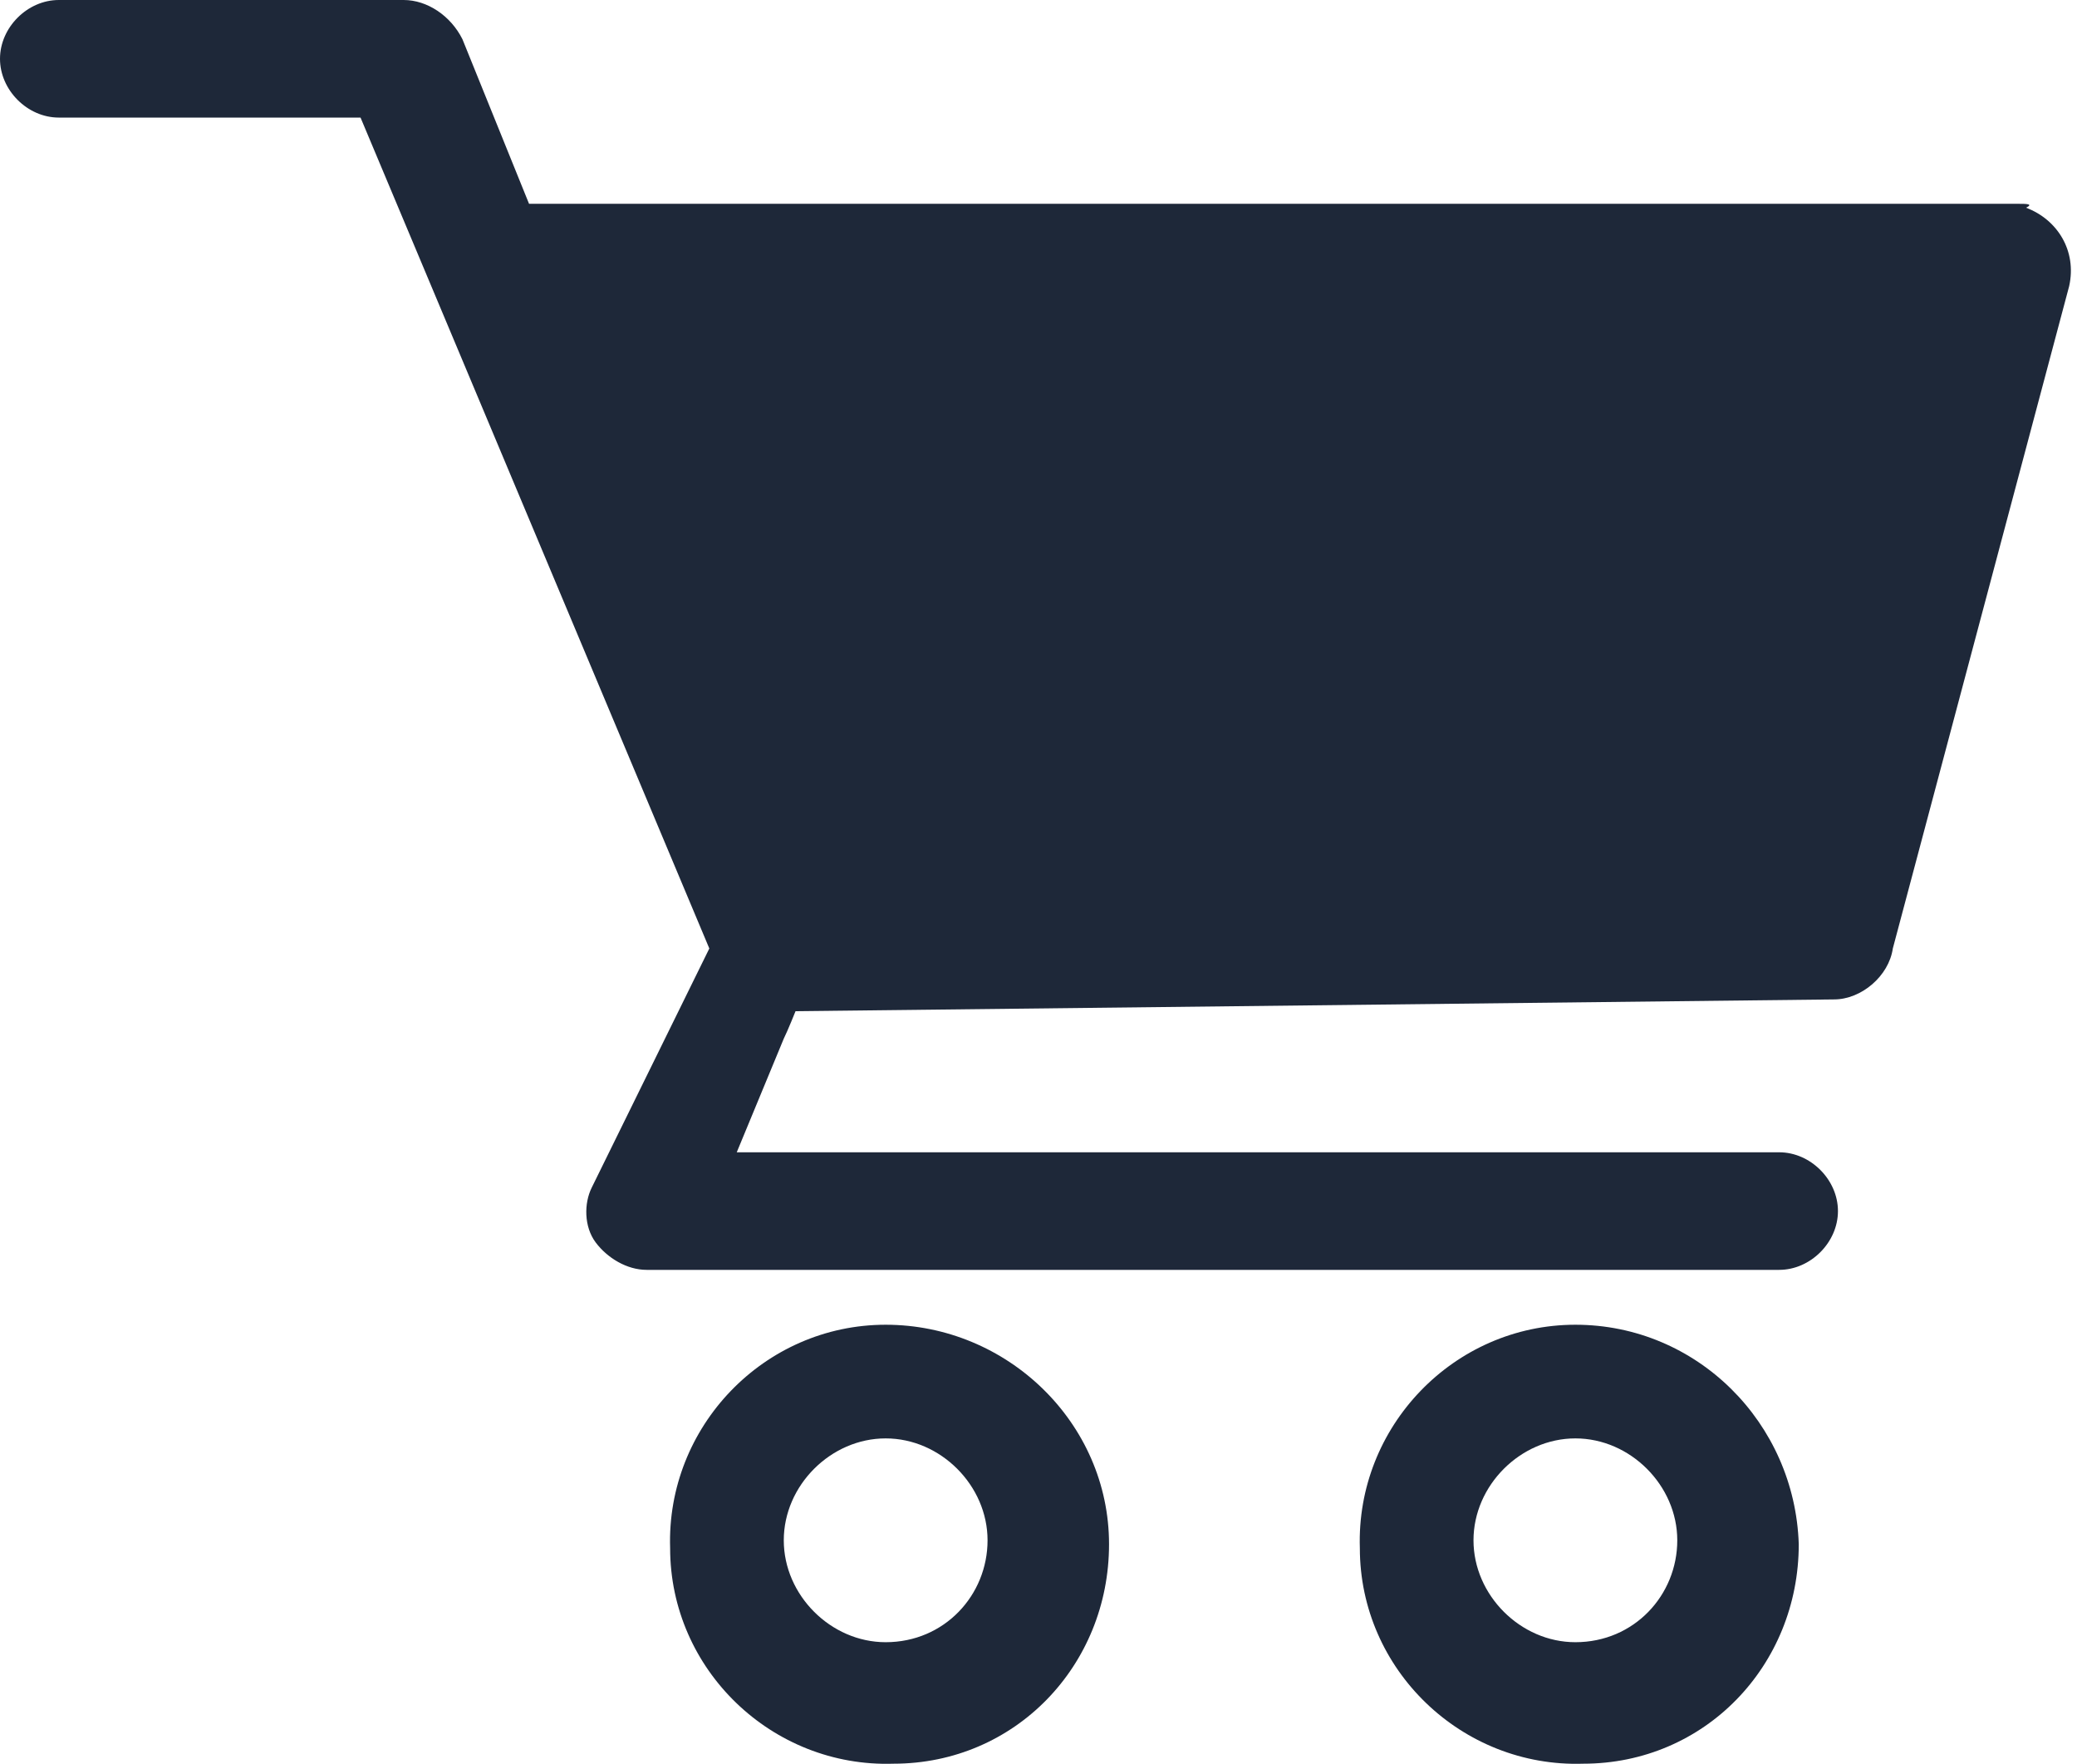
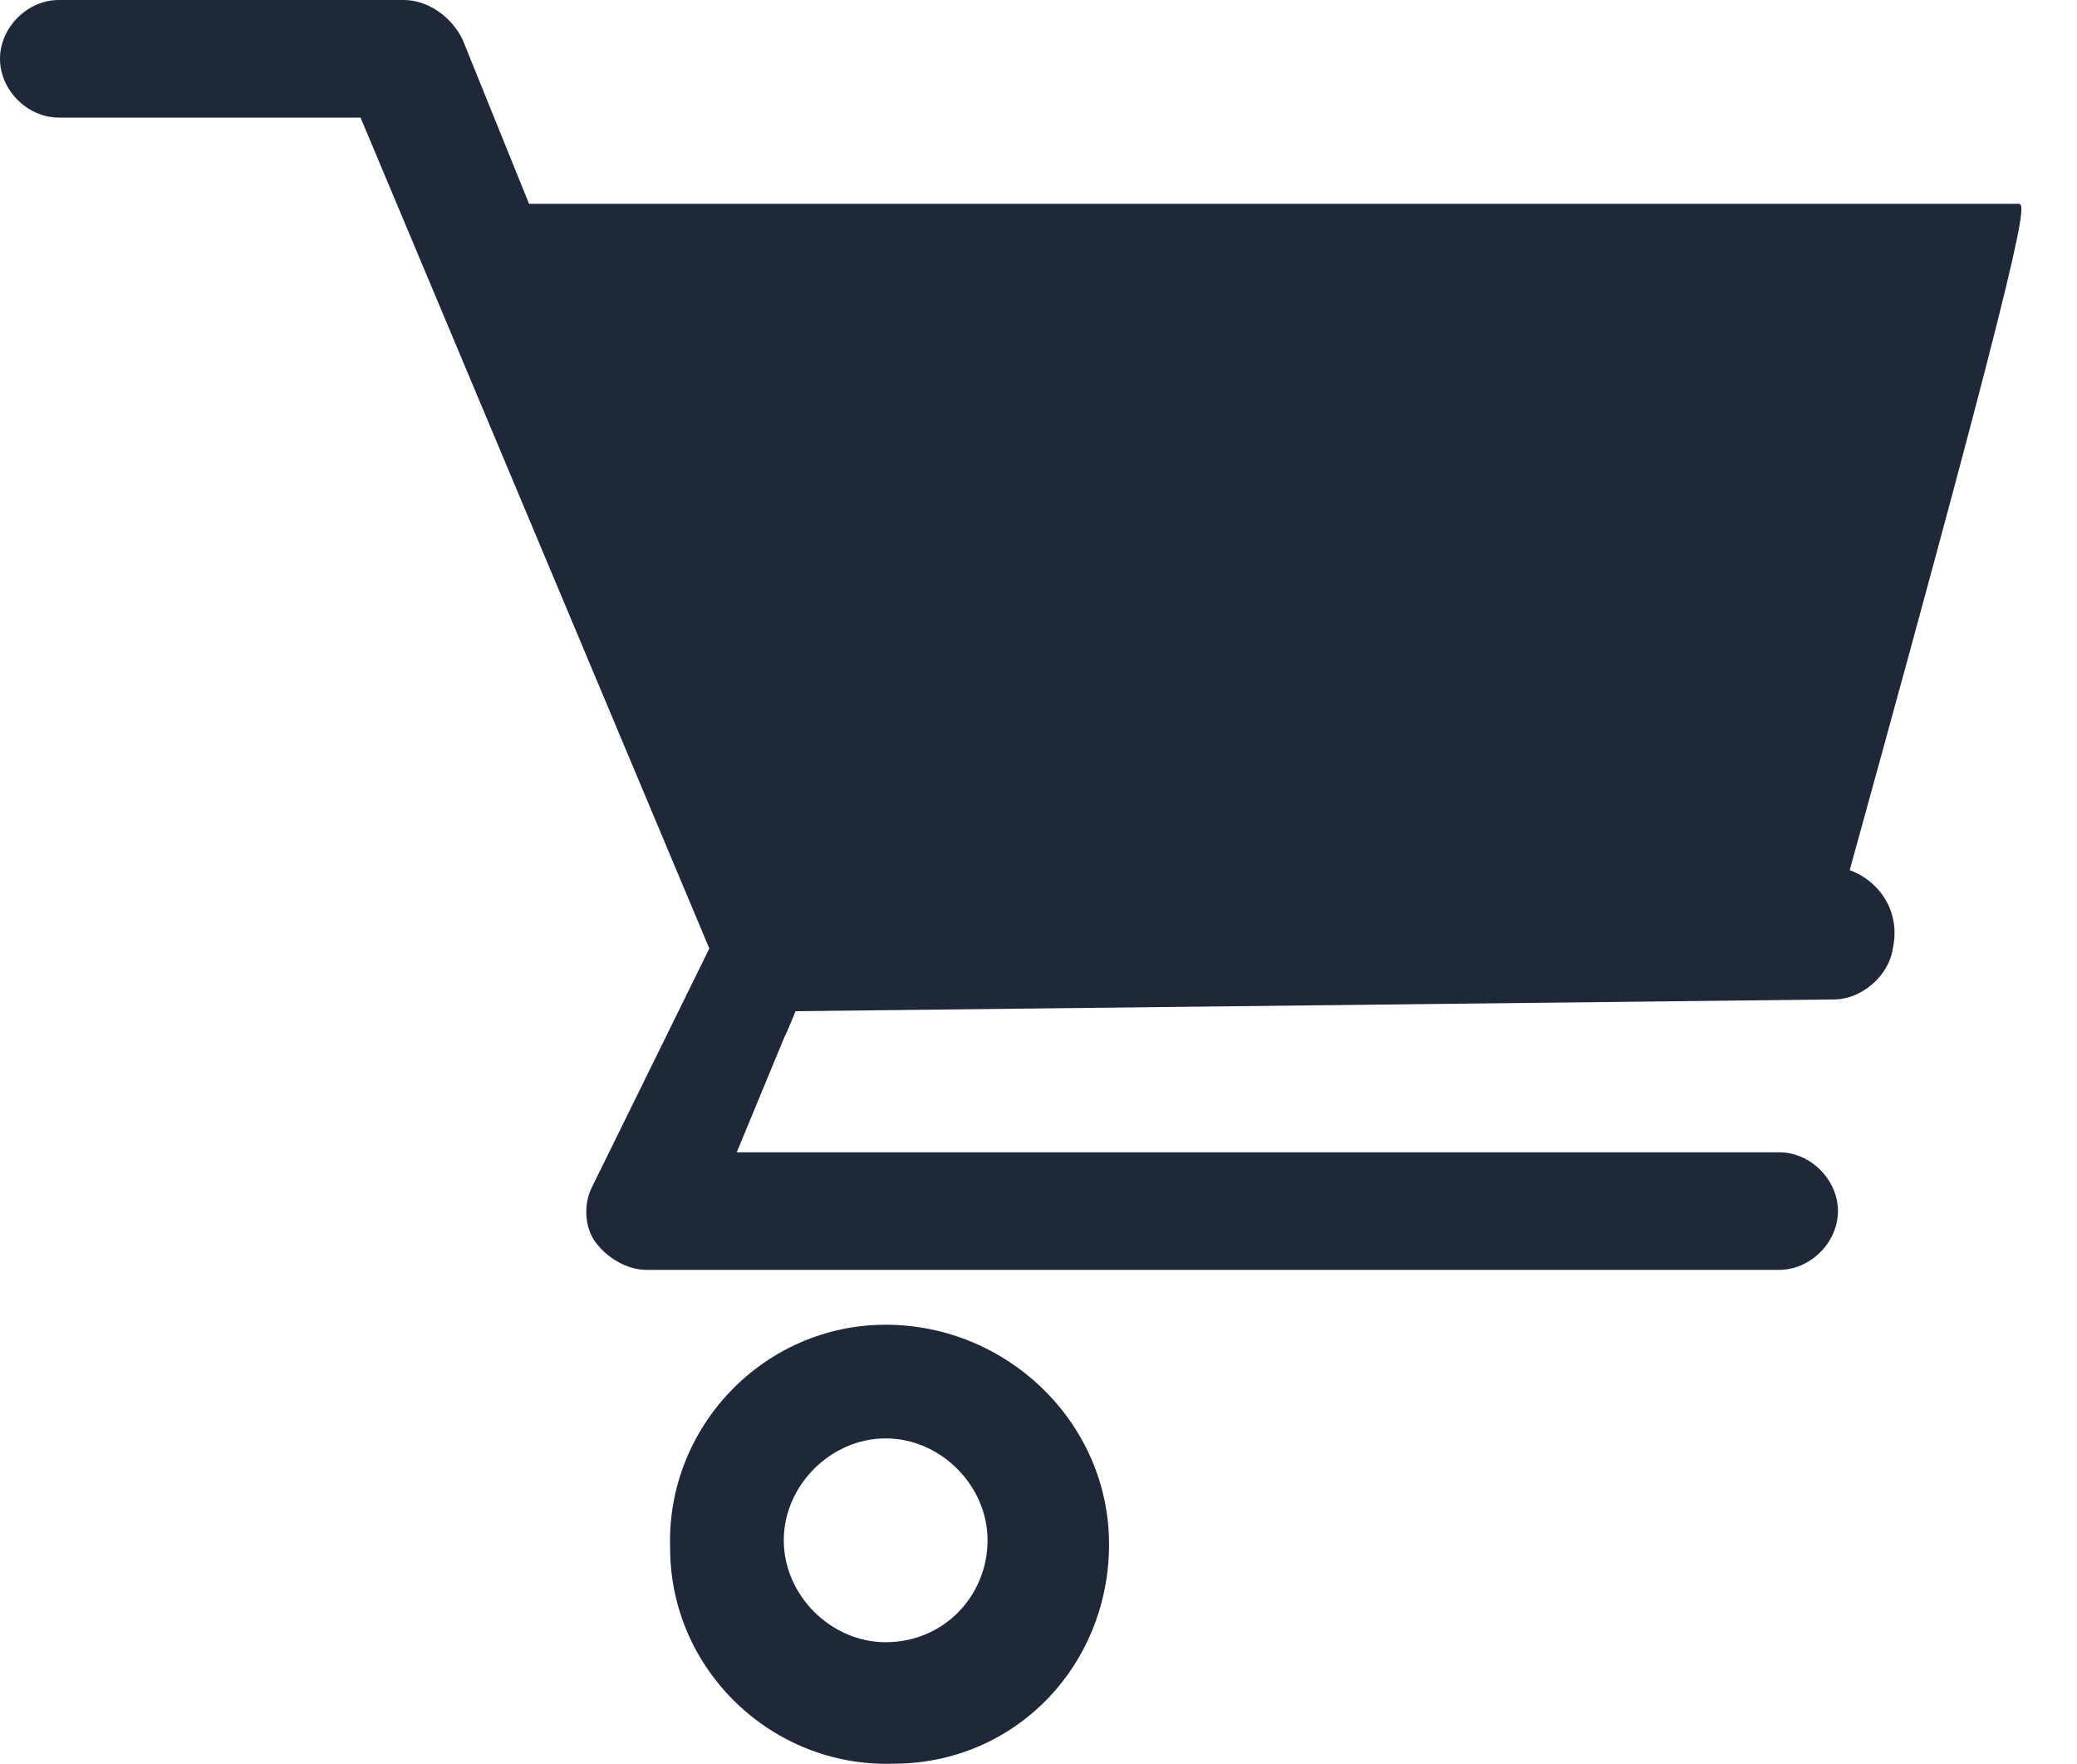
<svg xmlns="http://www.w3.org/2000/svg" version="1.1" id="Layer_1" x="0px" y="0px" width="53px" height="45px" viewBox="-279 374 53 45" style="enable-background:new -279 374 53 45;" xml:space="preserve">
  <style type="text/css">
	.st0{fill:#1E2839;}
</style>
  <g id="Group_8853" transform="translate(-2288 -637)">
    <g id="basket" transform="translate(1810 55)">
-       <path id="Path_1" class="st0" d="M250.5,961.2h-38l-1.7-4.2c-0.3-0.6-0.9-1-1.5-1h-8.8c-0.8,0-1.5,0.7-1.5,1.5s0.7,1.5,1.5,1.5    h7.7l8.9,21.2l-3,6.1c-0.2,0.4-0.2,1,0.1,1.4c0.3,0.4,0.8,0.7,1.3,0.7h28.9c0.8,0,1.5-0.7,1.5-1.5s-0.7-1.5-1.5-1.5h-26.6l1.2-2.9    c0.1-0.2,0.3-0.7,0.3-0.7l26.5-0.3c0.7,0,1.4-0.6,1.5-1.3l4.5-16.9c0.2-0.9-0.3-1.7-1.1-2C250.9,961.2,250.7,961.2,250.5,961.2z" />
+       <path id="Path_1" class="st0" d="M250.5,961.2h-38l-1.7-4.2c-0.3-0.6-0.9-1-1.5-1h-8.8c-0.8,0-1.5,0.7-1.5,1.5s0.7,1.5,1.5,1.5    h7.7l8.9,21.2l-3,6.1c-0.2,0.4-0.2,1,0.1,1.4c0.3,0.4,0.8,0.7,1.3,0.7h28.9c0.8,0,1.5-0.7,1.5-1.5s-0.7-1.5-1.5-1.5h-26.6l1.2-2.9    c0.1-0.2,0.3-0.7,0.3-0.7l26.5-0.3c0.7,0,1.4-0.6,1.5-1.3c0.2-0.9-0.3-1.7-1.1-2C250.9,961.2,250.7,961.2,250.5,961.2z" />
      <path id="Path_2" class="st0" d="M221.6,989.8c-3.1,0-5.6,2.6-5.5,5.7c0,3.1,2.6,5.6,5.7,5.5c3.1,0,5.5-2.5,5.5-5.6    C227.3,992.3,224.7,989.8,221.6,989.8L221.6,989.8z M221.6,997.9c-1.4,0-2.6-1.2-2.6-2.6s1.2-2.6,2.6-2.6c1.4,0,2.6,1.2,2.6,2.6    S223.1,997.9,221.6,997.9L221.6,997.9z" />
-       <path id="Path_3" class="st0" d="M239.2,989.8c-3.1,0-5.6,2.6-5.5,5.7c0,3.1,2.6,5.6,5.7,5.5c3.1,0,5.5-2.5,5.5-5.6    C244.8,992.3,242.3,989.8,239.2,989.8z M239.2,997.9c-1.4,0-2.6-1.2-2.6-2.6s1.2-2.6,2.6-2.6s2.6,1.2,2.6,2.6    S240.7,997.9,239.2,997.9z" />
    </g>
  </g>
</svg>